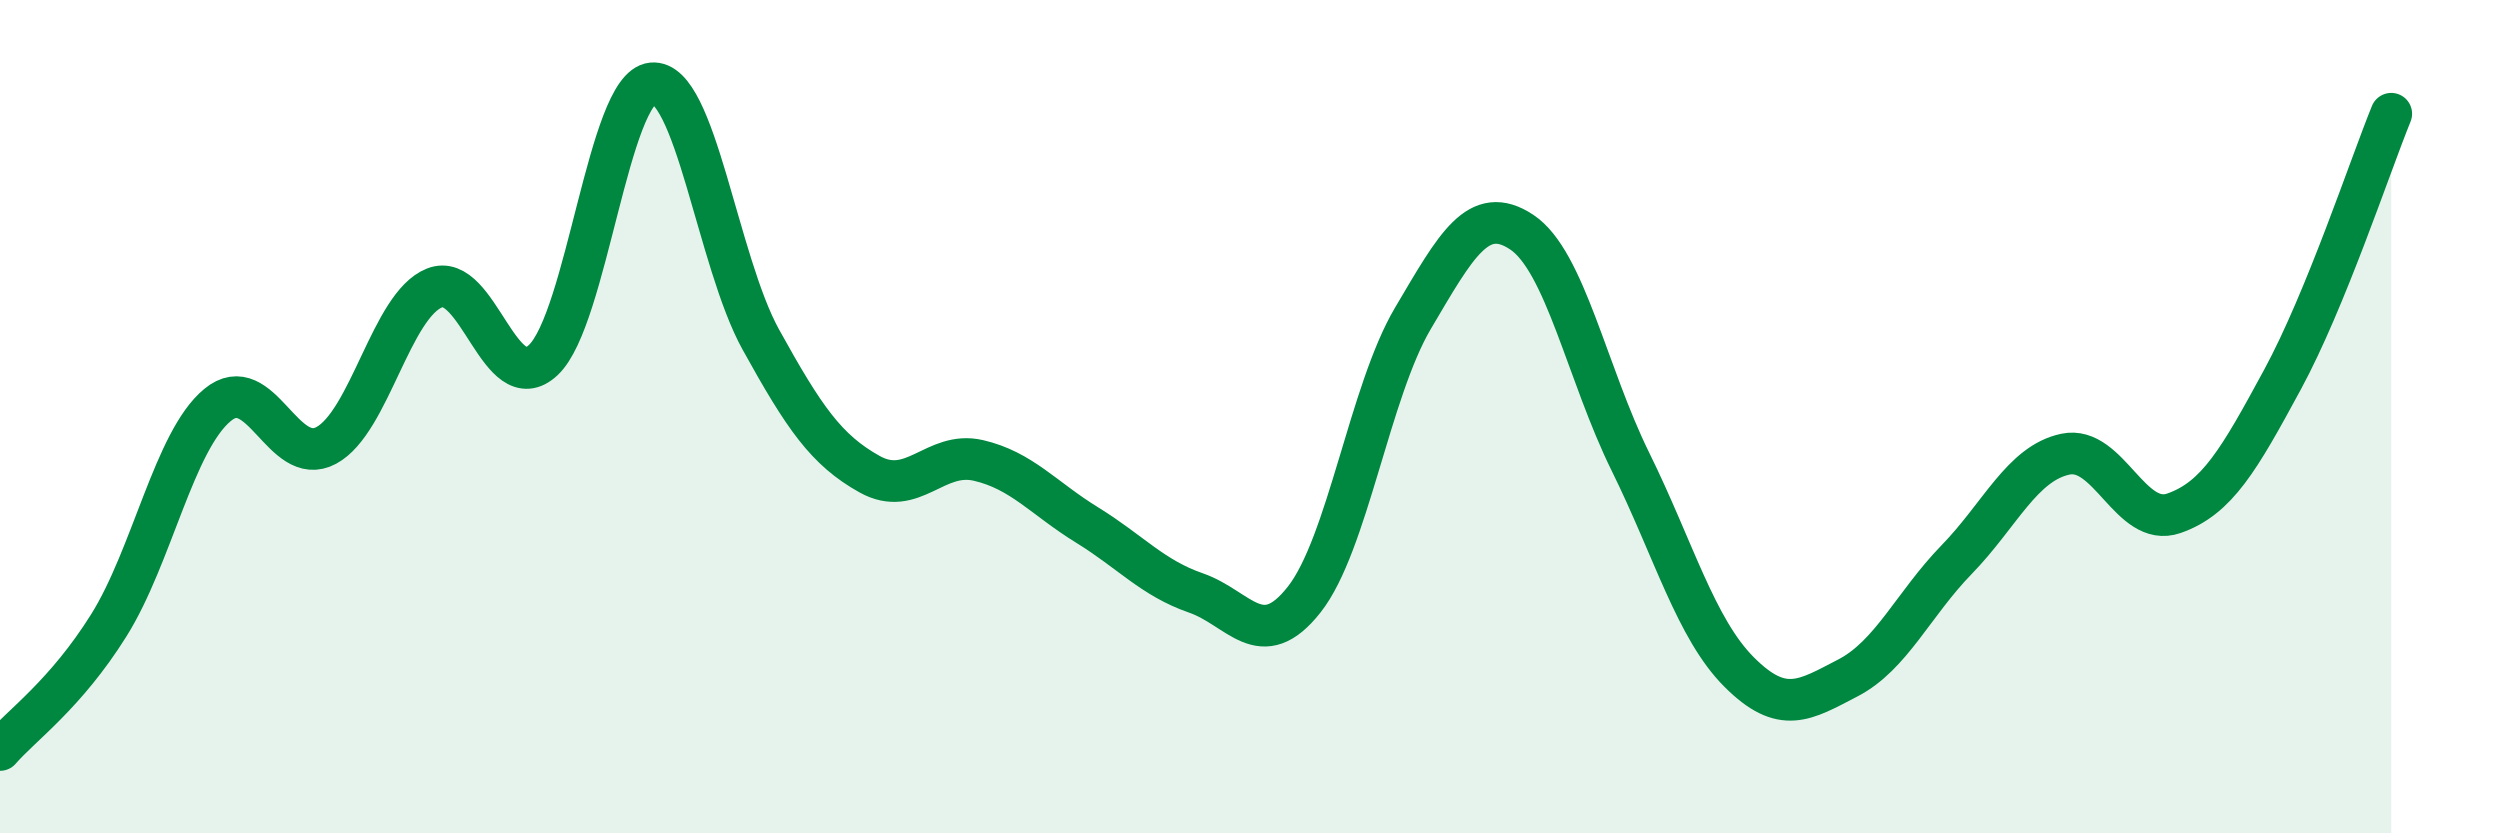
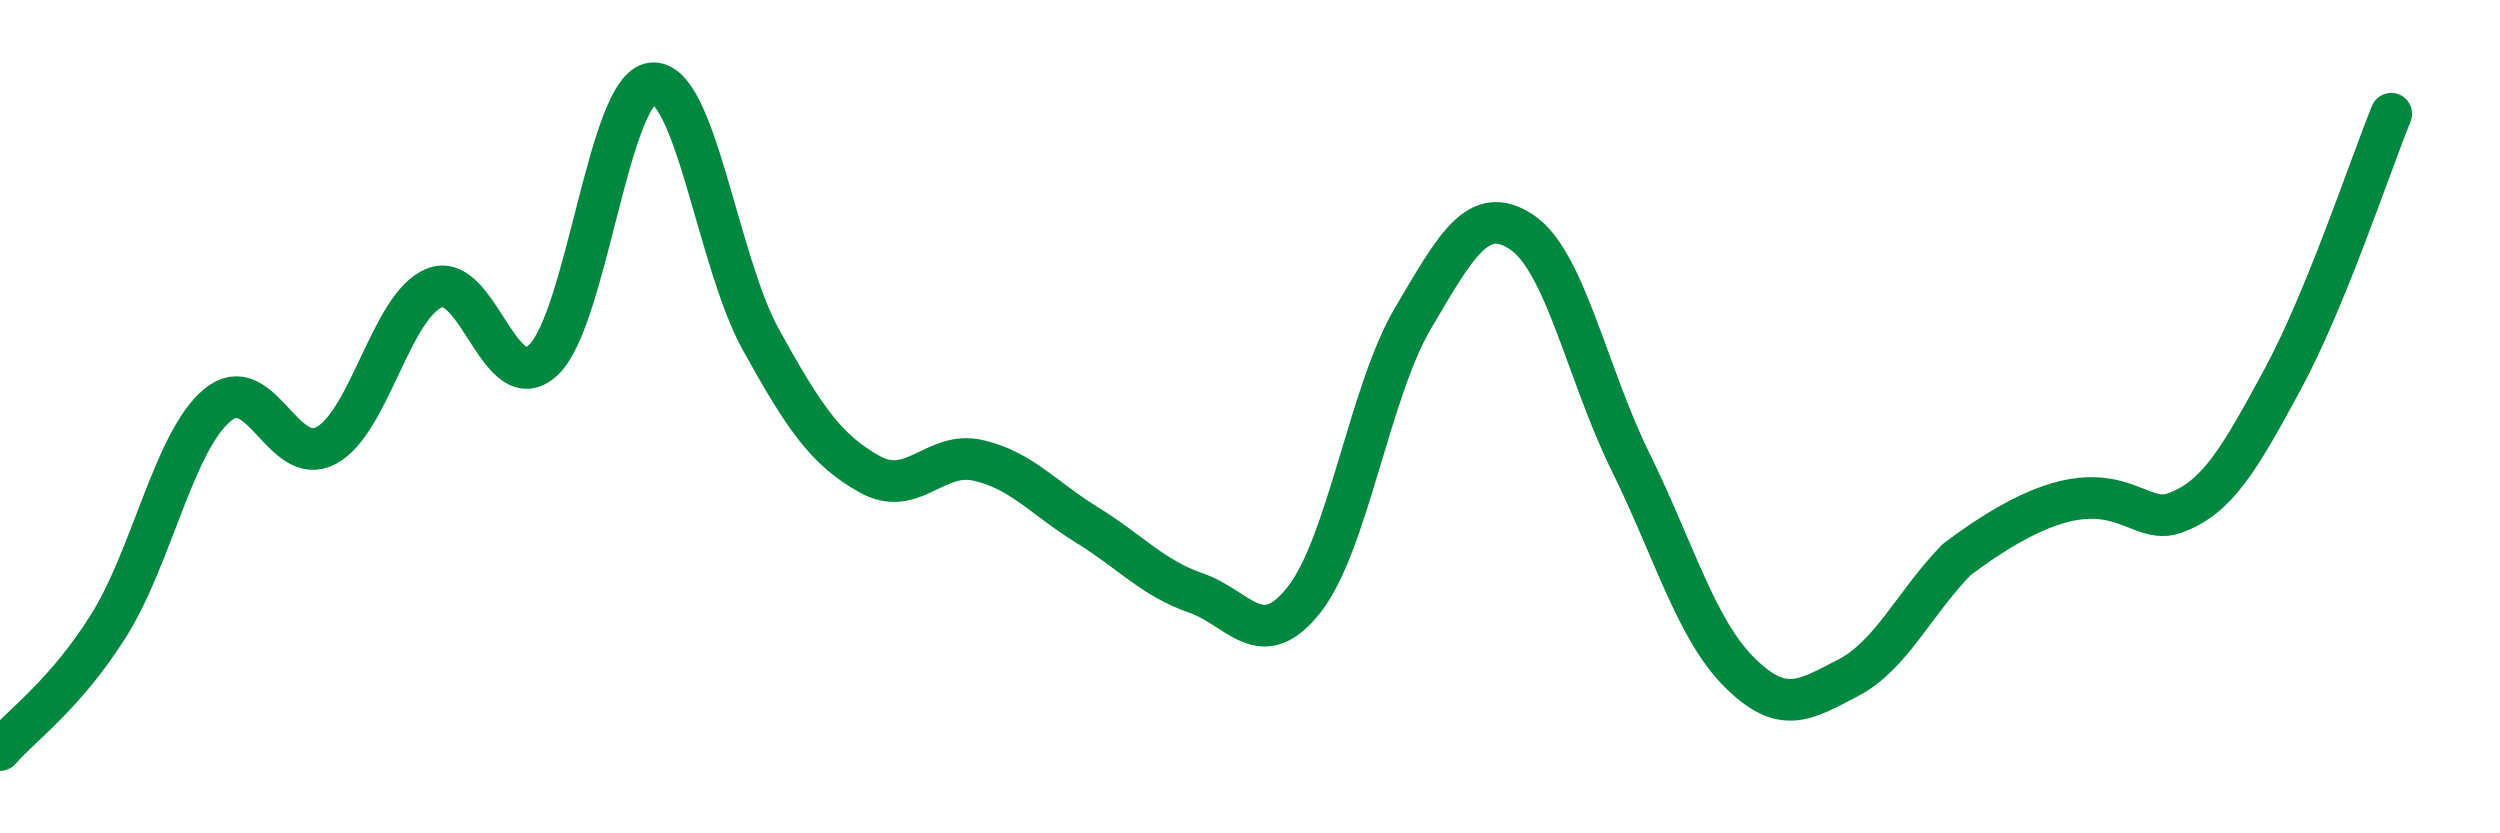
<svg xmlns="http://www.w3.org/2000/svg" width="60" height="20" viewBox="0 0 60 20">
-   <path d="M 0,18 C 0.52,17.4 1.57,16.67 2.61,15.01 C 3.65,13.35 4.18,10.58 5.22,9.72 C 6.26,8.86 6.79,11.25 7.83,10.69 C 8.87,10.13 9.39,7.32 10.43,6.91 C 11.47,6.5 12,9.62 13.04,8.64 C 14.08,7.66 14.61,2.1 15.65,2 C 16.69,1.9 17.22,6.27 18.26,8.15 C 19.3,10.03 19.83,10.8 20.87,11.38 C 21.91,11.96 22.44,10.81 23.48,11.05 C 24.52,11.29 25.05,11.96 26.09,12.6 C 27.13,13.24 27.66,13.87 28.7,14.23 C 29.74,14.59 30.26,15.71 31.3,14.39 C 32.34,13.07 32.87,9.4 33.91,7.64 C 34.95,5.88 35.48,4.88 36.52,5.57 C 37.56,6.26 38.09,8.97 39.13,11.08 C 40.17,13.19 40.7,15.09 41.74,16.13 C 42.78,17.17 43.31,16.81 44.35,16.27 C 45.39,15.73 45.92,14.5 46.96,13.43 C 48,12.36 48.53,11.12 49.57,10.9 C 50.61,10.68 51.13,12.68 52.17,12.32 C 53.21,11.96 53.74,11.03 54.78,9.11 C 55.82,7.19 56.87,4.01 57.39,2.73L57.39 20L0 20Z" fill="#008740" opacity="0.1" stroke-linecap="round" stroke-linejoin="round" />
-   <path d="M 0,18 C 0.52,17.4 1.57,16.67 2.61,15.01 C 3.65,13.35 4.18,10.58 5.22,9.72 C 6.26,8.86 6.79,11.25 7.83,10.69 C 8.87,10.13 9.39,7.32 10.43,6.91 C 11.47,6.5 12,9.62 13.04,8.64 C 14.08,7.66 14.61,2.1 15.65,2 C 16.69,1.9 17.22,6.27 18.26,8.15 C 19.3,10.03 19.83,10.8 20.87,11.38 C 21.91,11.96 22.44,10.81 23.48,11.05 C 24.52,11.29 25.05,11.96 26.09,12.6 C 27.13,13.24 27.66,13.87 28.7,14.23 C 29.74,14.59 30.26,15.71 31.3,14.39 C 32.34,13.07 32.87,9.4 33.91,7.64 C 34.95,5.88 35.48,4.88 36.52,5.57 C 37.56,6.26 38.09,8.97 39.13,11.08 C 40.17,13.19 40.7,15.09 41.74,16.13 C 42.78,17.17 43.31,16.81 44.35,16.27 C 45.39,15.73 45.92,14.5 46.96,13.43 C 48,12.36 48.53,11.12 49.57,10.9 C 50.61,10.68 51.13,12.68 52.17,12.32 C 53.21,11.96 53.74,11.03 54.78,9.11 C 55.82,7.19 56.87,4.01 57.39,2.73" stroke="#008740" stroke-width="1" fill="none" stroke-linecap="round" stroke-linejoin="round" />
+   <path d="M 0,18 C 0.52,17.4 1.57,16.67 2.61,15.01 C 3.65,13.35 4.18,10.58 5.22,9.72 C 6.26,8.86 6.79,11.25 7.83,10.69 C 8.87,10.13 9.39,7.32 10.43,6.91 C 11.47,6.5 12,9.62 13.04,8.64 C 14.08,7.66 14.61,2.1 15.65,2 C 16.69,1.9 17.22,6.27 18.26,8.15 C 19.3,10.03 19.83,10.8 20.87,11.38 C 21.91,11.96 22.44,10.81 23.48,11.05 C 24.52,11.29 25.05,11.96 26.09,12.6 C 27.13,13.24 27.66,13.87 28.7,14.23 C 29.74,14.59 30.26,15.71 31.3,14.39 C 32.34,13.07 32.87,9.4 33.91,7.64 C 34.95,5.88 35.48,4.88 36.52,5.57 C 37.56,6.26 38.09,8.97 39.13,11.08 C 40.17,13.19 40.7,15.09 41.74,16.13 C 42.78,17.17 43.31,16.81 44.35,16.27 C 45.39,15.73 45.92,14.5 46.96,13.43 C 50.61,10.68 51.13,12.68 52.17,12.32 C 53.21,11.96 53.74,11.03 54.78,9.11 C 55.82,7.19 56.87,4.01 57.39,2.73" stroke="#008740" stroke-width="1" fill="none" stroke-linecap="round" stroke-linejoin="round" />
</svg>